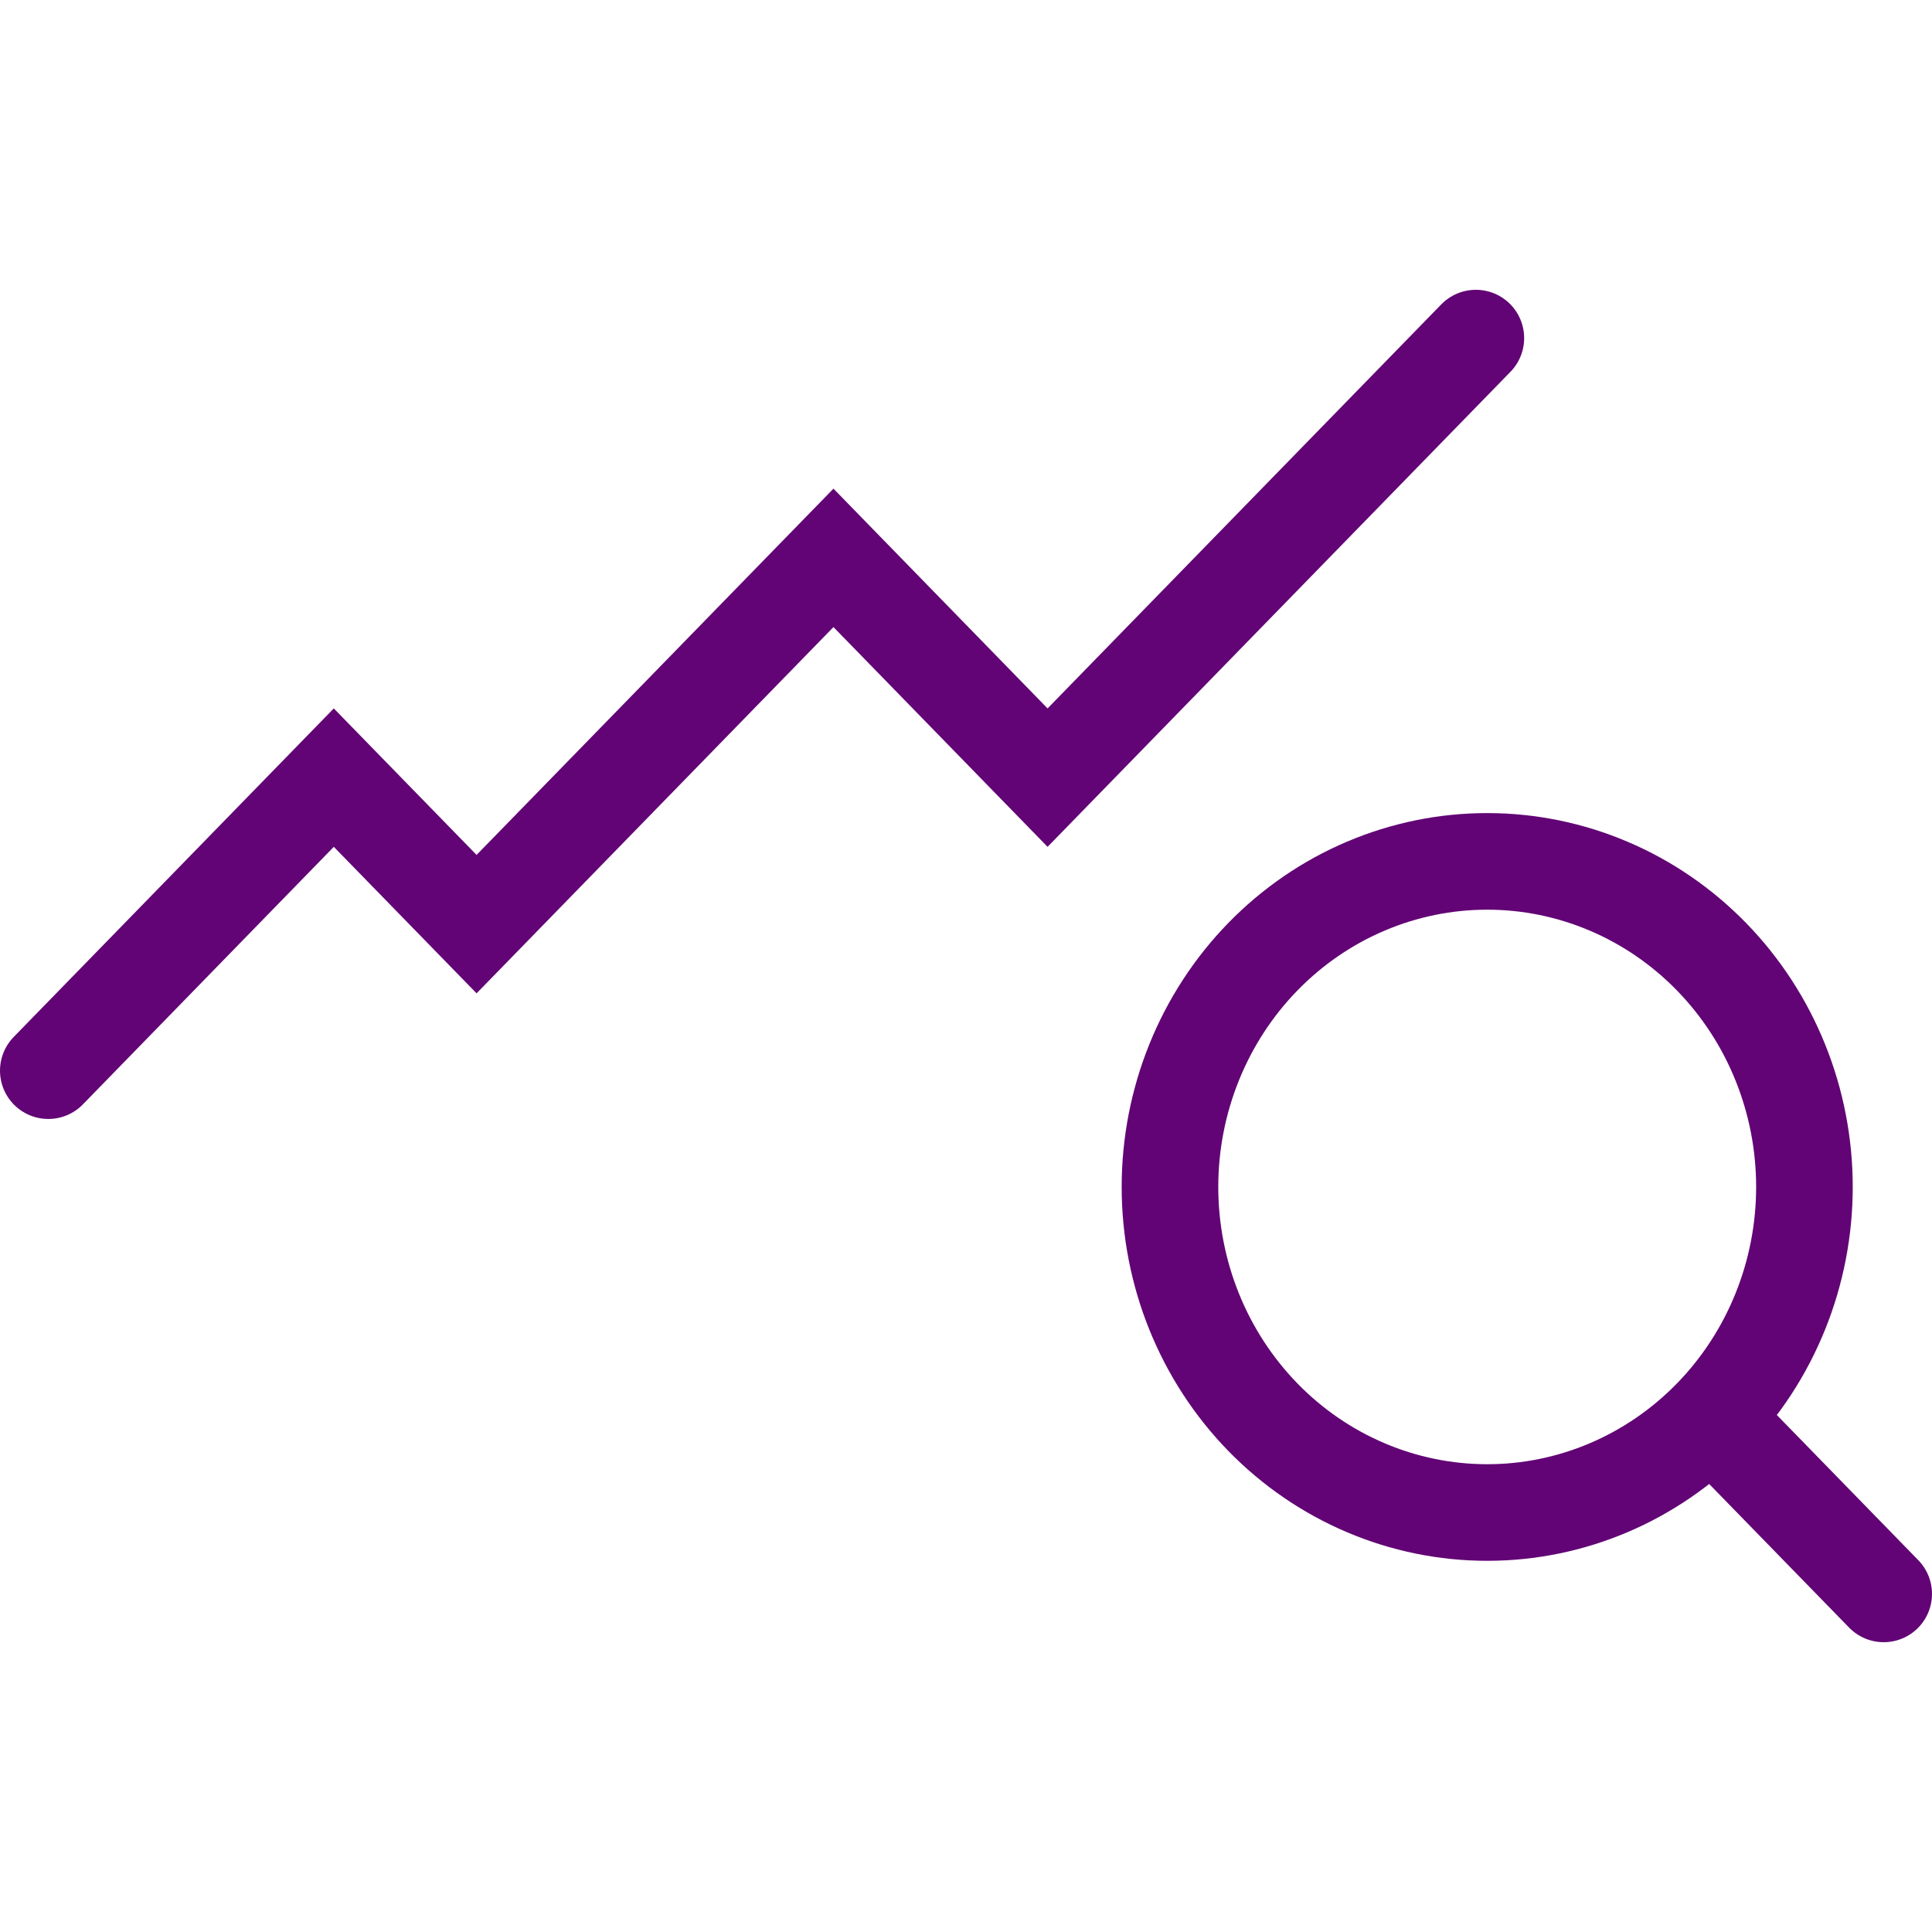
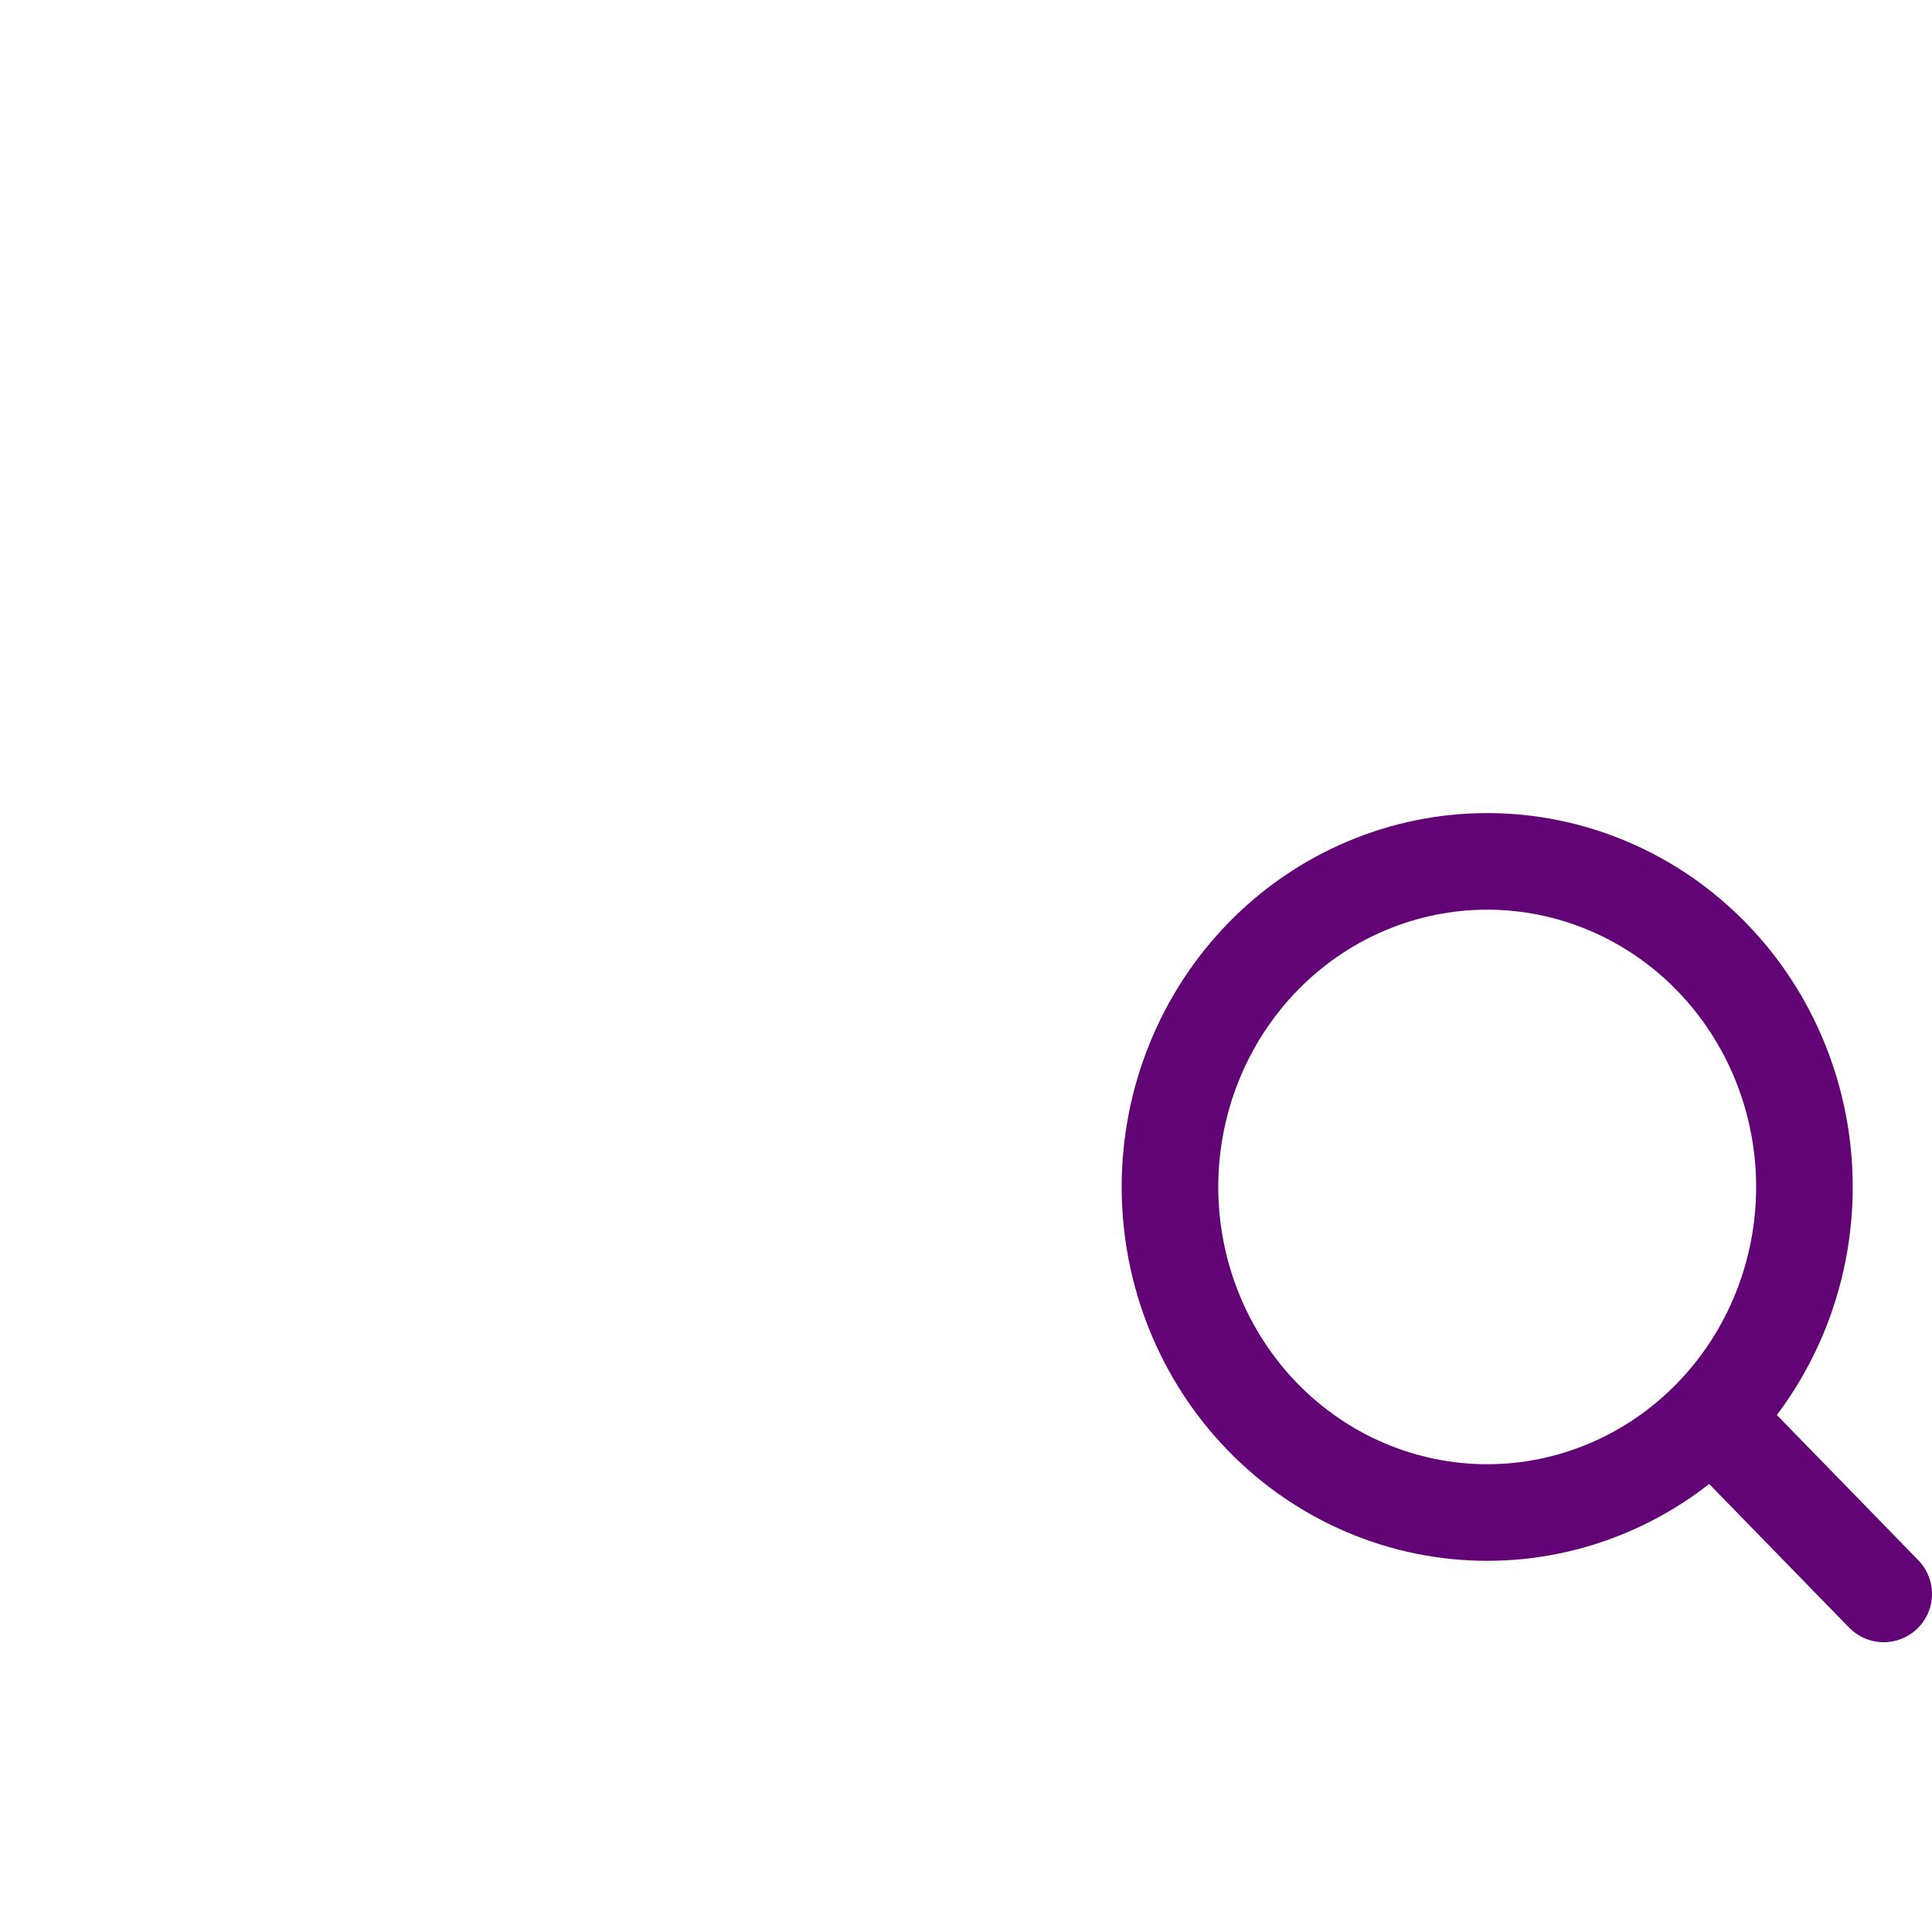
<svg xmlns="http://www.w3.org/2000/svg" width="40" height="40" viewBox="0 0 40 40" fill="none">
  <path d="M39 33L35.435 29.341M35.435 29.341C36.045 28.715 36.529 27.972 36.859 27.154C37.189 26.336 37.359 25.46 37.359 24.574C37.359 23.689 37.189 22.813 36.859 21.995C36.529 21.177 36.045 20.434 35.435 19.808C34.825 19.182 34.101 18.685 33.304 18.347C32.507 18.008 31.653 17.834 30.791 17.834C29.928 17.834 29.074 18.008 28.277 18.347C27.48 18.685 26.756 19.182 26.146 19.808C24.915 21.072 24.223 22.787 24.223 24.574C24.223 26.362 24.915 28.077 26.146 29.341C27.378 30.605 29.049 31.315 30.791 31.315C32.533 31.315 34.203 30.605 35.435 29.341Z" stroke="#620475" stroke-width="2" stroke-linecap="round" stroke-linejoin="round" />
-   <path d="M1 22.167L6.911 16.1L9.867 19.133L17.256 11.55L21.689 16.1L30.556 7" stroke="#620475" stroke-width="2" stroke-linecap="round" />
</svg>